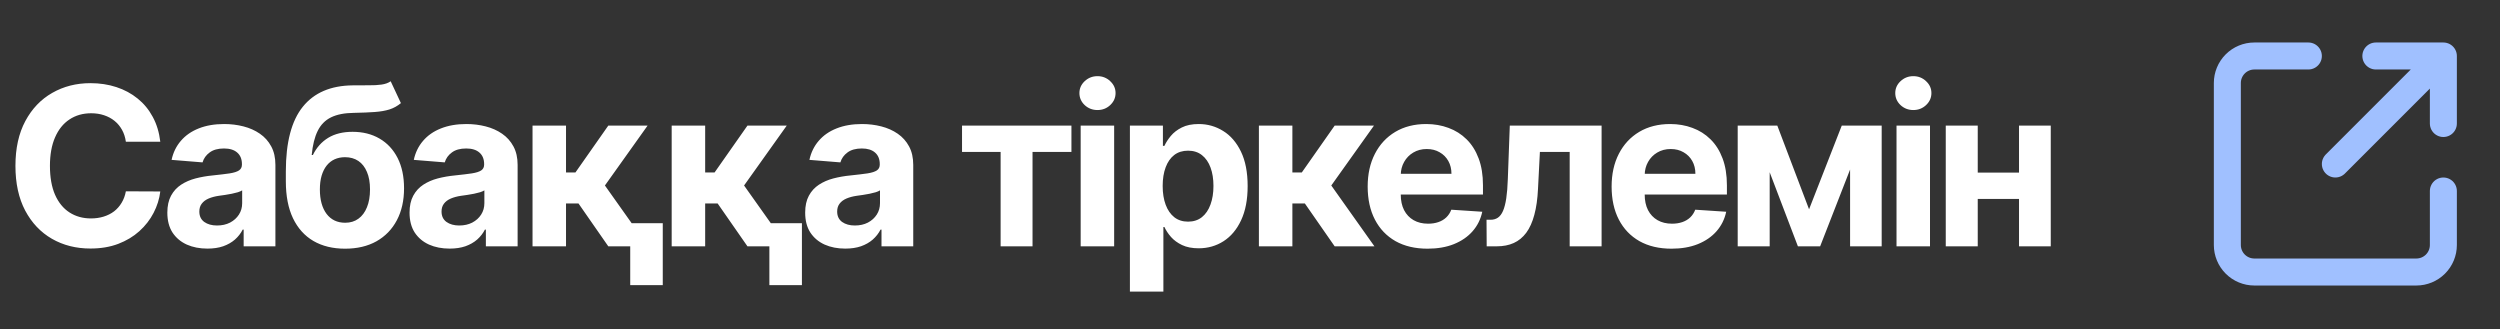
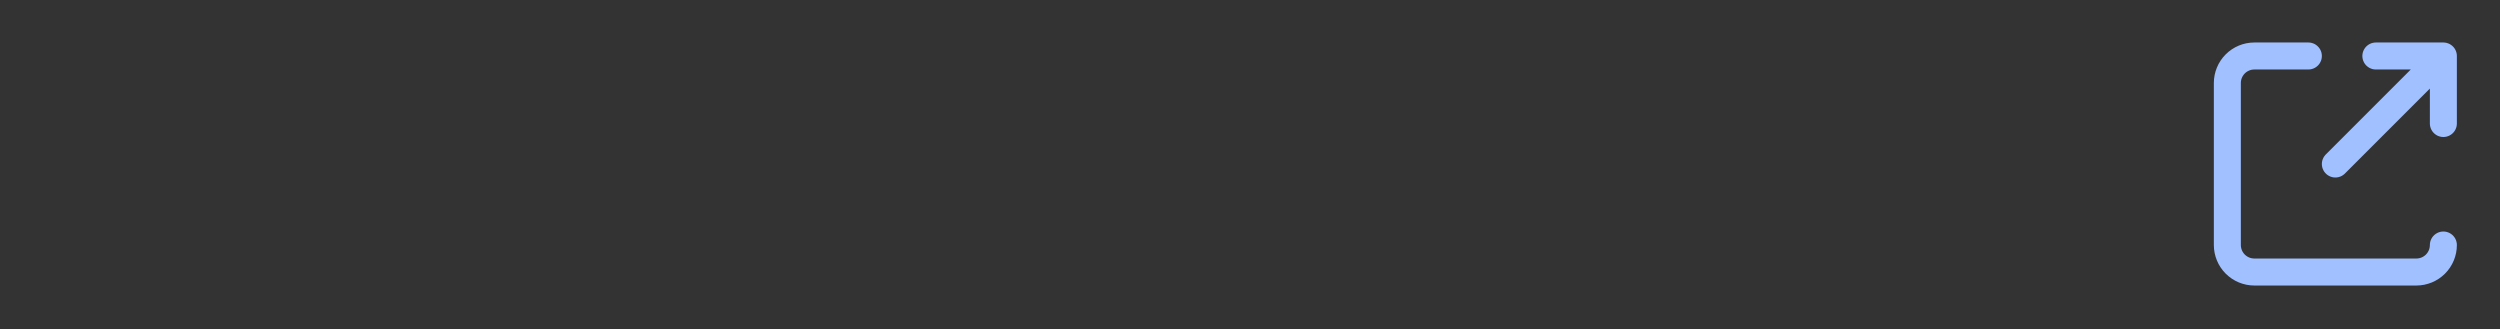
<svg xmlns="http://www.w3.org/2000/svg" width="577" height="76" viewBox="0 0 577 76" fill="none">
  <rect x="0" y="0" width="577" height="76" fill="#333333" stroke="none" />
-   <path d="M36.995 32.708H29.05C28.905 31.68 28.608 30.767 28.161 29.968C27.713 29.158 27.139 28.469 26.438 27.901C25.736 27.332 24.926 26.897 24.007 26.594C23.1 26.292 22.114 26.141 21.05 26.141C19.127 26.141 17.452 26.619 16.025 27.574C14.598 28.517 13.492 29.896 12.705 31.71C11.919 33.512 11.526 35.701 11.526 38.277C11.526 40.925 11.919 43.15 12.705 44.952C13.504 46.754 14.616 48.115 16.043 49.034C17.47 49.953 19.121 50.413 20.995 50.413C22.048 50.413 23.021 50.273 23.916 49.995C24.823 49.717 25.627 49.312 26.329 48.78C27.03 48.236 27.611 47.577 28.07 46.803C28.542 46.029 28.868 45.146 29.05 44.154L36.995 44.19C36.789 45.896 36.276 47.54 35.453 49.125C34.643 50.697 33.548 52.106 32.17 53.351C30.803 54.585 29.171 55.564 27.272 56.29C25.385 57.004 23.251 57.36 20.869 57.36C17.555 57.36 14.592 56.61 11.98 55.111C9.38 53.611 7.324 51.441 5.812 48.599C4.313 45.757 3.563 42.316 3.563 38.277C3.563 34.225 4.325 30.779 5.848 27.937C7.372 25.095 9.44 22.93 12.052 21.443C14.665 19.943 17.603 19.193 20.869 19.193C23.021 19.193 25.017 19.496 26.855 20.1C28.705 20.705 30.344 21.588 31.771 22.749C33.198 23.898 34.359 25.306 35.254 26.975C36.161 28.644 36.741 30.555 36.995 32.708ZM47.874 57.378C46.096 57.378 44.512 57.07 43.121 56.453C41.73 55.824 40.63 54.899 39.819 53.678C39.021 52.444 38.622 50.908 38.622 49.07C38.622 47.522 38.907 46.222 39.475 45.17C40.043 44.118 40.817 43.271 41.797 42.63C42.776 41.989 43.889 41.506 45.135 41.179C46.392 40.853 47.711 40.623 49.089 40.49C50.71 40.321 52.016 40.163 53.008 40.018C53.999 39.861 54.719 39.631 55.166 39.329C55.614 39.026 55.837 38.579 55.837 37.986V37.878C55.837 36.729 55.475 35.84 54.749 35.211C54.035 34.582 53.02 34.268 51.701 34.268C50.311 34.268 49.204 34.576 48.382 35.193C47.559 35.798 47.015 36.559 46.749 37.478L39.602 36.898C39.965 35.205 40.678 33.742 41.742 32.508C42.807 31.262 44.179 30.307 45.86 29.642C47.553 28.965 49.513 28.626 51.738 28.626C53.286 28.626 54.767 28.808 56.182 29.17C57.609 29.533 58.873 30.096 59.973 30.857C61.086 31.619 61.963 32.599 62.604 33.796C63.245 34.981 63.565 36.402 63.565 38.059V56.852H56.236V52.988H56.019C55.571 53.859 54.973 54.627 54.223 55.292C53.473 55.945 52.572 56.459 51.52 56.834C50.468 57.197 49.252 57.378 47.874 57.378ZM50.087 52.045C51.224 52.045 52.227 51.821 53.098 51.374C53.969 50.914 54.652 50.298 55.148 49.524C55.644 48.75 55.892 47.873 55.892 46.893V43.937C55.65 44.094 55.317 44.239 54.894 44.372C54.483 44.493 54.017 44.608 53.497 44.717C52.977 44.813 52.457 44.904 51.937 44.989C51.417 45.061 50.946 45.128 50.522 45.188C49.615 45.321 48.823 45.533 48.146 45.823C47.469 46.113 46.943 46.506 46.568 47.002C46.193 47.486 46.005 48.091 46.005 48.816C46.005 49.868 46.386 50.672 47.148 51.229C47.922 51.773 48.902 52.045 50.087 52.045ZM90.171 18.758L92.53 23.801C91.743 24.454 90.873 24.938 89.917 25.252C88.962 25.554 87.819 25.754 86.489 25.851C85.171 25.947 83.562 26.014 81.664 26.05C79.511 26.074 77.757 26.419 76.403 27.084C75.048 27.749 74.02 28.795 73.319 30.223C72.618 31.637 72.158 33.488 71.94 35.773H72.213C73.047 34.068 74.22 32.75 75.732 31.819C77.255 30.888 79.136 30.422 81.373 30.422C83.744 30.422 85.818 30.942 87.595 31.982C89.385 33.022 90.776 34.516 91.768 36.463C92.759 38.41 93.255 40.744 93.255 43.465C93.255 46.295 92.699 48.756 91.586 50.848C90.486 52.928 88.92 54.542 86.888 55.691C84.856 56.828 82.438 57.397 79.632 57.397C76.814 57.397 74.383 56.804 72.34 55.619C70.308 54.434 68.736 52.686 67.623 50.376C66.522 48.066 65.972 45.224 65.972 41.85V39.565C65.972 32.853 67.278 27.876 69.891 24.635C72.503 21.394 76.342 19.75 81.41 19.701C82.788 19.677 84.034 19.671 85.147 19.683C86.259 19.695 87.233 19.641 88.067 19.52C88.914 19.399 89.615 19.145 90.171 18.758ZM79.668 51.41C80.853 51.41 81.869 51.102 82.716 50.485C83.574 49.868 84.233 48.986 84.693 47.837C85.165 46.688 85.4 45.315 85.4 43.719C85.4 42.135 85.165 40.792 84.693 39.692C84.233 38.579 83.574 37.733 82.716 37.152C81.857 36.572 80.829 36.281 79.632 36.281C78.737 36.281 77.933 36.445 77.219 36.771C76.506 37.098 75.895 37.581 75.387 38.222C74.891 38.851 74.504 39.631 74.226 40.562C73.96 41.481 73.827 42.534 73.827 43.719C73.827 46.101 74.341 47.982 75.369 49.36C76.409 50.727 77.842 51.41 79.668 51.41ZM103.776 57.378C101.998 57.378 100.414 57.07 99.023 56.453C97.632 55.824 96.532 54.899 95.721 53.678C94.923 52.444 94.524 50.908 94.524 49.07C94.524 47.522 94.808 46.222 95.377 45.17C95.945 44.118 96.719 43.271 97.699 42.63C98.678 41.989 99.791 41.506 101.036 41.179C102.294 40.853 103.612 40.623 104.991 40.49C106.612 40.321 107.918 40.163 108.909 40.018C109.901 39.861 110.62 39.631 111.068 39.329C111.515 39.026 111.739 38.579 111.739 37.986V37.878C111.739 36.729 111.376 35.84 110.651 35.211C109.937 34.582 108.921 34.268 107.603 34.268C106.212 34.268 105.106 34.576 104.284 35.193C103.461 35.798 102.917 36.559 102.651 37.478L95.504 36.898C95.867 35.205 96.58 33.742 97.644 32.508C98.708 31.262 100.081 30.307 101.762 29.642C103.455 28.965 105.414 28.626 107.639 28.626C109.187 28.626 110.669 28.808 112.084 29.17C113.511 29.533 114.775 30.096 115.875 30.857C116.988 31.619 117.864 32.599 118.505 33.796C119.146 34.981 119.467 36.402 119.467 38.059V56.852H112.138V52.988H111.921C111.473 53.859 110.874 54.627 110.125 55.292C109.375 55.945 108.474 56.459 107.422 56.834C106.37 57.197 105.154 57.378 103.776 57.378ZM105.989 52.045C107.125 52.045 108.129 51.821 109 51.374C109.871 50.914 110.554 50.298 111.05 49.524C111.546 48.75 111.794 47.873 111.794 46.893V43.937C111.552 44.094 111.219 44.239 110.796 44.372C110.385 44.493 109.919 44.608 109.399 44.717C108.879 44.813 108.359 44.904 107.839 44.989C107.319 45.061 106.847 45.128 106.424 45.188C105.517 45.321 104.725 45.533 104.048 45.823C103.37 46.113 102.844 46.506 102.469 47.002C102.095 47.486 101.907 48.091 101.907 48.816C101.907 49.868 102.288 50.672 103.05 51.229C103.824 51.773 104.804 52.045 105.989 52.045ZM122.908 56.852V28.989H130.636V39.8H132.813L140.395 28.989H149.465L139.615 42.812L149.574 56.852H140.395L133.52 46.966H130.636V56.852H122.908ZM152.966 51.519V65.814H145.456V51.519H152.966ZM155.024 56.852V28.989H162.752V39.8H164.929L172.512 28.989H181.582L171.732 42.812L181.691 56.852H172.512L165.636 46.966H162.752V56.852H155.024ZM185.083 51.519V65.814H177.573V51.519H185.083ZM195.086 57.378C193.308 57.378 191.724 57.07 190.333 56.453C188.943 55.824 187.842 54.899 187.032 53.678C186.234 52.444 185.835 50.908 185.835 49.07C185.835 47.522 186.119 46.222 186.687 45.17C187.256 44.118 188.03 43.271 189.009 42.63C189.989 41.989 191.101 41.506 192.347 41.179C193.605 40.853 194.923 40.623 196.302 40.49C197.922 40.321 199.228 40.163 200.22 40.018C201.211 39.861 201.931 39.631 202.379 39.329C202.826 39.026 203.05 38.579 203.05 37.986V37.878C203.05 36.729 202.687 35.84 201.961 35.211C201.248 34.582 200.232 34.268 198.914 34.268C197.523 34.268 196.416 34.576 195.594 35.193C194.772 35.798 194.228 36.559 193.961 37.478L186.814 36.898C187.177 35.205 187.891 33.742 188.955 32.508C190.019 31.262 191.392 30.307 193.073 29.642C194.766 28.965 196.725 28.626 198.95 28.626C200.498 28.626 201.979 28.808 203.394 29.17C204.821 29.533 206.085 30.096 207.186 30.857C208.298 31.619 209.175 32.599 209.816 33.796C210.457 34.981 210.777 36.402 210.777 38.059V56.852H203.449V52.988H203.231C202.784 53.859 202.185 54.627 201.435 55.292C200.685 55.945 199.784 56.459 198.732 56.834C197.68 57.197 196.465 57.378 195.086 57.378ZM197.299 52.045C198.436 52.045 199.44 51.821 200.311 51.374C201.181 50.914 201.865 50.298 202.36 49.524C202.856 48.75 203.104 47.873 203.104 46.893V43.937C202.862 44.094 202.53 44.239 202.106 44.372C201.695 44.493 201.23 44.608 200.71 44.717C200.19 44.813 199.67 44.904 199.15 44.989C198.63 45.061 198.158 45.128 197.735 45.188C196.828 45.321 196.035 45.533 195.358 45.823C194.681 46.113 194.155 46.506 193.78 47.002C193.405 47.486 193.218 48.091 193.218 48.816C193.218 49.868 193.599 50.672 194.361 51.229C195.135 51.773 196.114 52.045 197.299 52.045ZM222.036 35.066V28.989H247.287V35.066H238.308V56.852H230.943V35.066H222.036ZM249.418 56.852V28.989H257.146V56.852H249.418ZM253.3 25.397C252.151 25.397 251.165 25.016 250.343 24.254C249.533 23.48 249.128 22.555 249.128 21.479C249.128 20.415 249.533 19.502 250.343 18.74C251.165 17.966 252.151 17.579 253.3 17.579C254.449 17.579 255.428 17.966 256.239 18.74C257.061 19.502 257.472 20.415 257.472 21.479C257.472 22.555 257.061 23.48 256.239 24.254C255.428 25.016 254.449 25.397 253.3 25.397ZM260.782 67.301V28.989H268.401V33.669H268.745C269.084 32.919 269.574 32.157 270.215 31.383C270.868 30.597 271.714 29.944 272.754 29.424C273.806 28.892 275.113 28.626 276.673 28.626C278.704 28.626 280.579 29.158 282.296 30.223C284.013 31.275 285.386 32.865 286.414 34.993C287.442 37.11 287.956 39.764 287.956 42.957C287.956 46.065 287.454 48.689 286.45 50.83C285.459 52.958 284.104 54.573 282.387 55.673C280.682 56.762 278.771 57.306 276.654 57.306C275.155 57.306 273.879 57.058 272.827 56.562C271.787 56.066 270.934 55.443 270.269 54.694C269.604 53.932 269.096 53.164 268.745 52.39H268.51V67.301H260.782ZM268.346 42.921C268.346 44.577 268.576 46.023 269.036 47.256C269.495 48.49 270.16 49.451 271.031 50.14C271.902 50.818 272.96 51.156 274.206 51.156C275.463 51.156 276.528 50.812 277.398 50.122C278.269 49.421 278.928 48.453 279.376 47.22C279.835 45.974 280.065 44.541 280.065 42.921C280.065 41.312 279.841 39.897 279.394 38.676C278.946 37.454 278.287 36.499 277.416 35.81C276.546 35.12 275.475 34.776 274.206 34.776C272.948 34.776 271.884 35.108 271.013 35.773C270.154 36.438 269.495 37.382 269.036 38.603C268.576 39.825 268.346 41.264 268.346 42.921ZM290.554 56.852V28.989H298.281V39.8H300.458L308.041 28.989H317.111L307.261 42.812L317.22 56.852H308.041L301.166 46.966H298.281V56.852H290.554ZM329.482 57.397C326.615 57.397 324.148 56.816 322.08 55.655C320.024 54.482 318.44 52.825 317.328 50.685C316.215 48.532 315.659 45.986 315.659 43.048C315.659 40.181 316.215 37.666 317.328 35.501C318.44 33.337 320.006 31.649 322.026 30.44C324.058 29.231 326.44 28.626 329.173 28.626C331.011 28.626 332.723 28.922 334.307 29.515C335.903 30.096 337.294 30.972 338.479 32.145C339.676 33.318 340.608 34.794 341.273 36.572C341.938 38.337 342.27 40.405 342.27 42.776V44.898H318.743V40.109H334.996C334.996 38.996 334.754 38.011 334.271 37.152C333.787 36.293 333.116 35.622 332.257 35.139C331.41 34.643 330.425 34.395 329.3 34.395C328.127 34.395 327.087 34.667 326.18 35.211C325.285 35.743 324.584 36.463 324.076 37.37C323.568 38.265 323.308 39.262 323.296 40.363V44.916C323.296 46.295 323.55 47.486 324.058 48.49C324.578 49.493 325.309 50.267 326.253 50.812C327.196 51.356 328.315 51.628 329.609 51.628C330.467 51.628 331.253 51.507 331.967 51.265C332.68 51.023 333.291 50.66 333.799 50.177C334.307 49.693 334.694 49.1 334.96 48.399L342.107 48.871C341.744 50.588 341.001 52.087 339.876 53.369C338.763 54.639 337.324 55.631 335.559 56.344C333.805 57.046 331.779 57.397 329.482 57.397ZM343.127 56.852L343.09 50.721H344.015C344.669 50.721 345.231 50.564 345.703 50.249C346.186 49.923 346.585 49.397 346.9 48.671C347.214 47.946 347.462 46.984 347.644 45.787C347.825 44.577 347.946 43.09 348.006 41.324L348.46 28.989H369.648V56.852H362.283V35.066H355.408L354.972 43.574C354.863 45.908 354.579 47.915 354.12 49.596C353.672 51.277 353.049 52.656 352.251 53.732C351.453 54.796 350.492 55.583 349.367 56.09C348.242 56.598 346.936 56.852 345.449 56.852H343.127ZM385.782 57.397C382.916 57.397 380.449 56.816 378.381 55.655C376.325 54.482 374.741 52.825 373.628 50.685C372.516 48.532 371.96 45.986 371.96 43.048C371.96 40.181 372.516 37.666 373.628 35.501C374.741 33.337 376.307 31.649 378.327 30.44C380.358 29.231 382.741 28.626 385.474 28.626C387.312 28.626 389.023 28.922 390.608 29.515C392.204 30.096 393.595 30.972 394.78 32.145C395.977 33.318 396.908 34.794 397.574 36.572C398.239 38.337 398.571 40.405 398.571 42.776V44.898H375.043V40.109H391.297C391.297 38.996 391.055 38.011 390.571 37.152C390.088 36.293 389.416 35.622 388.558 35.139C387.711 34.643 386.726 34.395 385.601 34.395C384.428 34.395 383.388 34.667 382.481 35.211C381.586 35.743 380.885 36.463 380.377 37.37C379.869 38.265 379.609 39.262 379.597 40.363V44.916C379.597 46.295 379.851 47.486 380.358 48.49C380.878 49.493 381.61 50.267 382.553 50.812C383.497 51.356 384.615 51.628 385.909 51.628C386.768 51.628 387.554 51.507 388.268 51.265C388.981 51.023 389.592 50.66 390.1 50.177C390.608 49.693 390.995 49.1 391.261 48.399L398.408 48.871C398.045 50.588 397.301 52.087 396.177 53.369C395.064 54.639 393.625 55.631 391.859 56.344C390.106 57.046 388.08 57.397 385.782 57.397ZM417.531 48.308L425.078 28.989H430.955L420.089 56.852H414.955L404.343 28.989H410.203L417.531 48.308ZM408.443 28.989V56.852H401.06V28.989H408.443ZM427.001 56.852V28.989H434.293V56.852H427.001ZM437.716 56.852V28.989H445.444V56.852H437.716ZM441.598 25.397C440.449 25.397 439.464 25.016 438.641 24.254C437.831 23.48 437.426 22.555 437.426 21.479C437.426 20.415 437.831 19.502 438.641 18.74C439.464 17.966 440.449 17.579 441.598 17.579C442.747 17.579 443.726 17.966 444.537 18.74C445.359 19.502 445.77 20.415 445.77 21.479C445.77 22.555 445.359 23.48 444.537 24.254C443.726 25.016 442.747 25.397 441.598 25.397ZM468.472 39.837V45.914H453.923V39.837H468.472ZM456.463 28.989V56.852H449.08V28.989H456.463ZM473.315 28.989V56.852H465.987V28.989H473.315Z" fill="white" />
-   <path d="M532.768 12.923H520.303C518.65 12.923 517.065 13.58 515.897 14.749C514.728 15.918 514.071 17.503 514.071 19.155V56.549C514.071 58.202 514.728 59.787 515.897 60.956C517.065 62.124 518.65 62.781 520.303 62.781H557.697C559.349 62.781 560.935 62.124 562.103 60.956C563.272 59.787 563.929 58.202 563.929 56.549V44.084M539 37.852L563.929 12.923M563.929 12.923V28.504M563.929 12.923H548.348" stroke="#A0C0FF" stroke-width="6.232" stroke-linecap="round" stroke-linejoin="round" />
+   <path d="M532.768 12.923H520.303C518.65 12.923 517.065 13.58 515.897 14.749C514.728 15.918 514.071 17.503 514.071 19.155V56.549C514.071 58.202 514.728 59.787 515.897 60.956C517.065 62.124 518.65 62.781 520.303 62.781H557.697C559.349 62.781 560.935 62.124 562.103 60.956C563.272 59.787 563.929 58.202 563.929 56.549M539 37.852L563.929 12.923M563.929 12.923V28.504M563.929 12.923H548.348" stroke="#A0C0FF" stroke-width="6.232" stroke-linecap="round" stroke-linejoin="round" />
</svg>